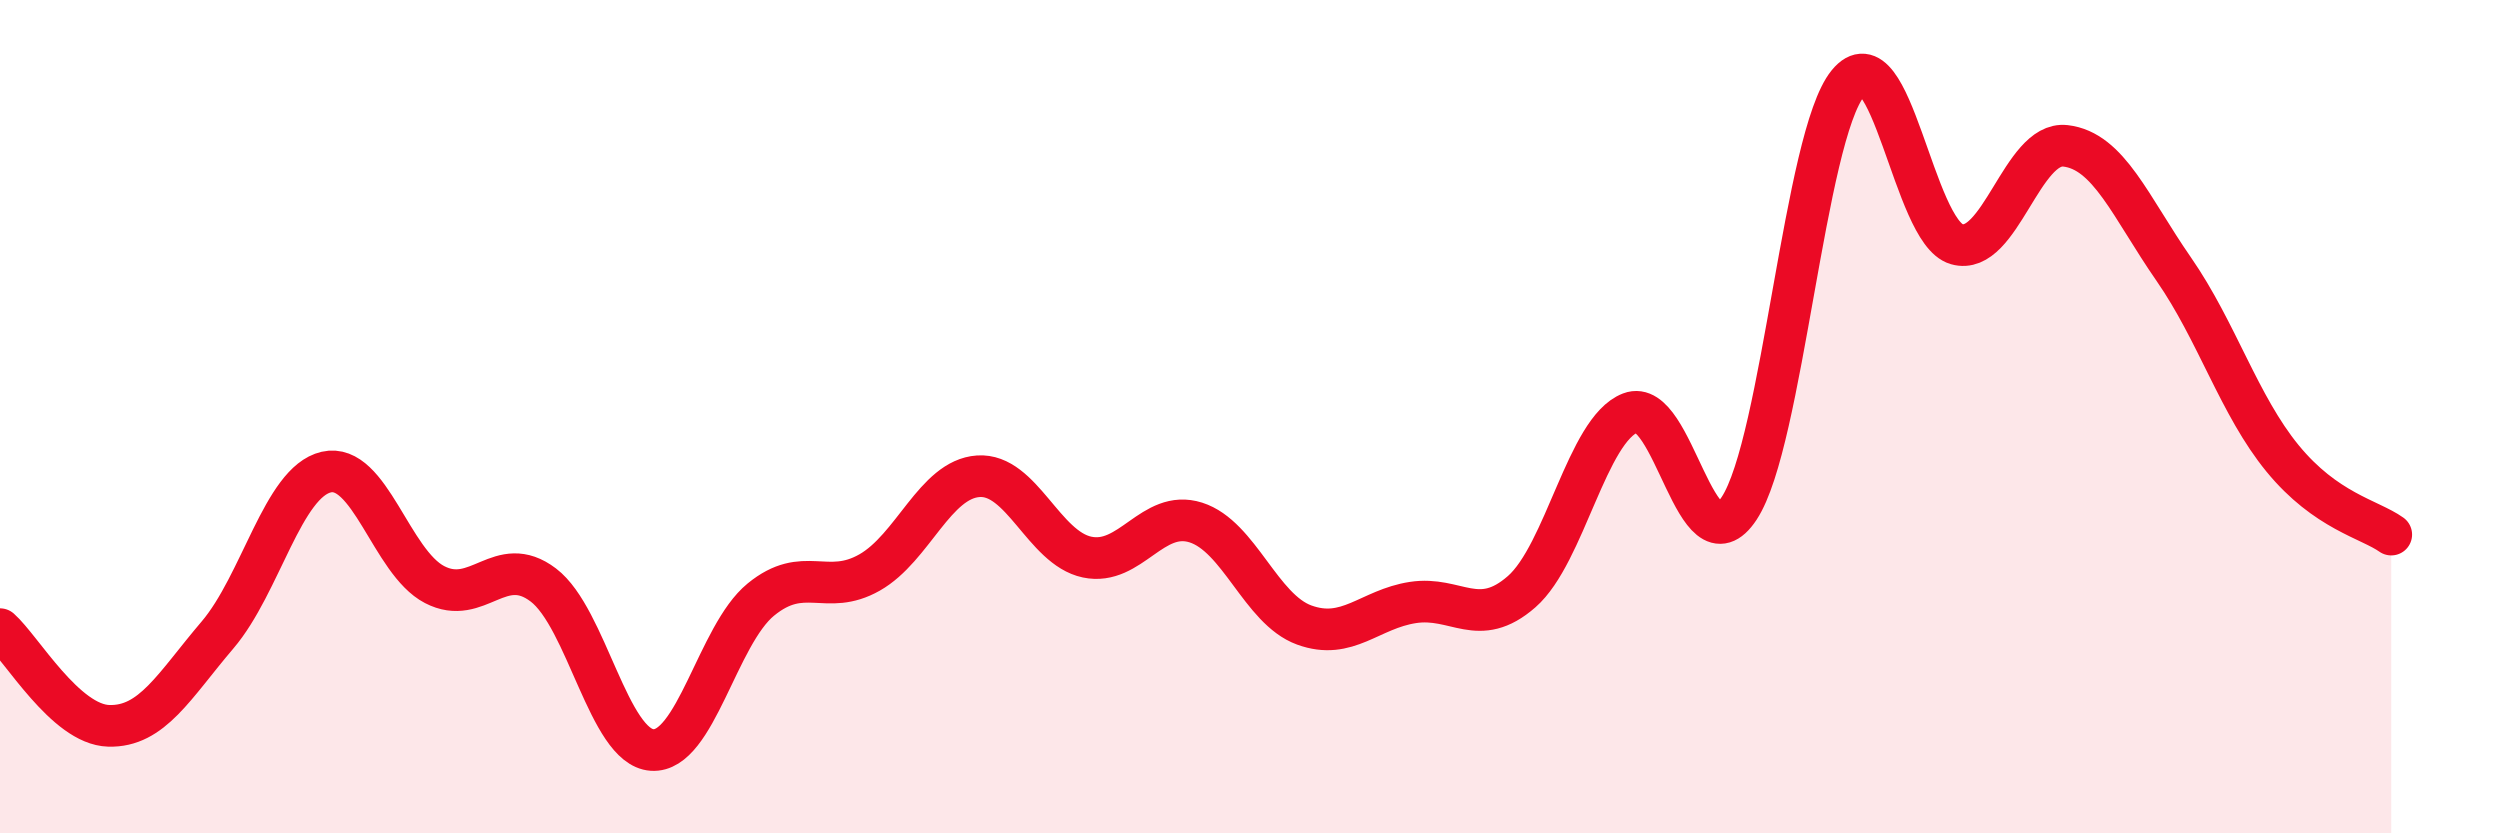
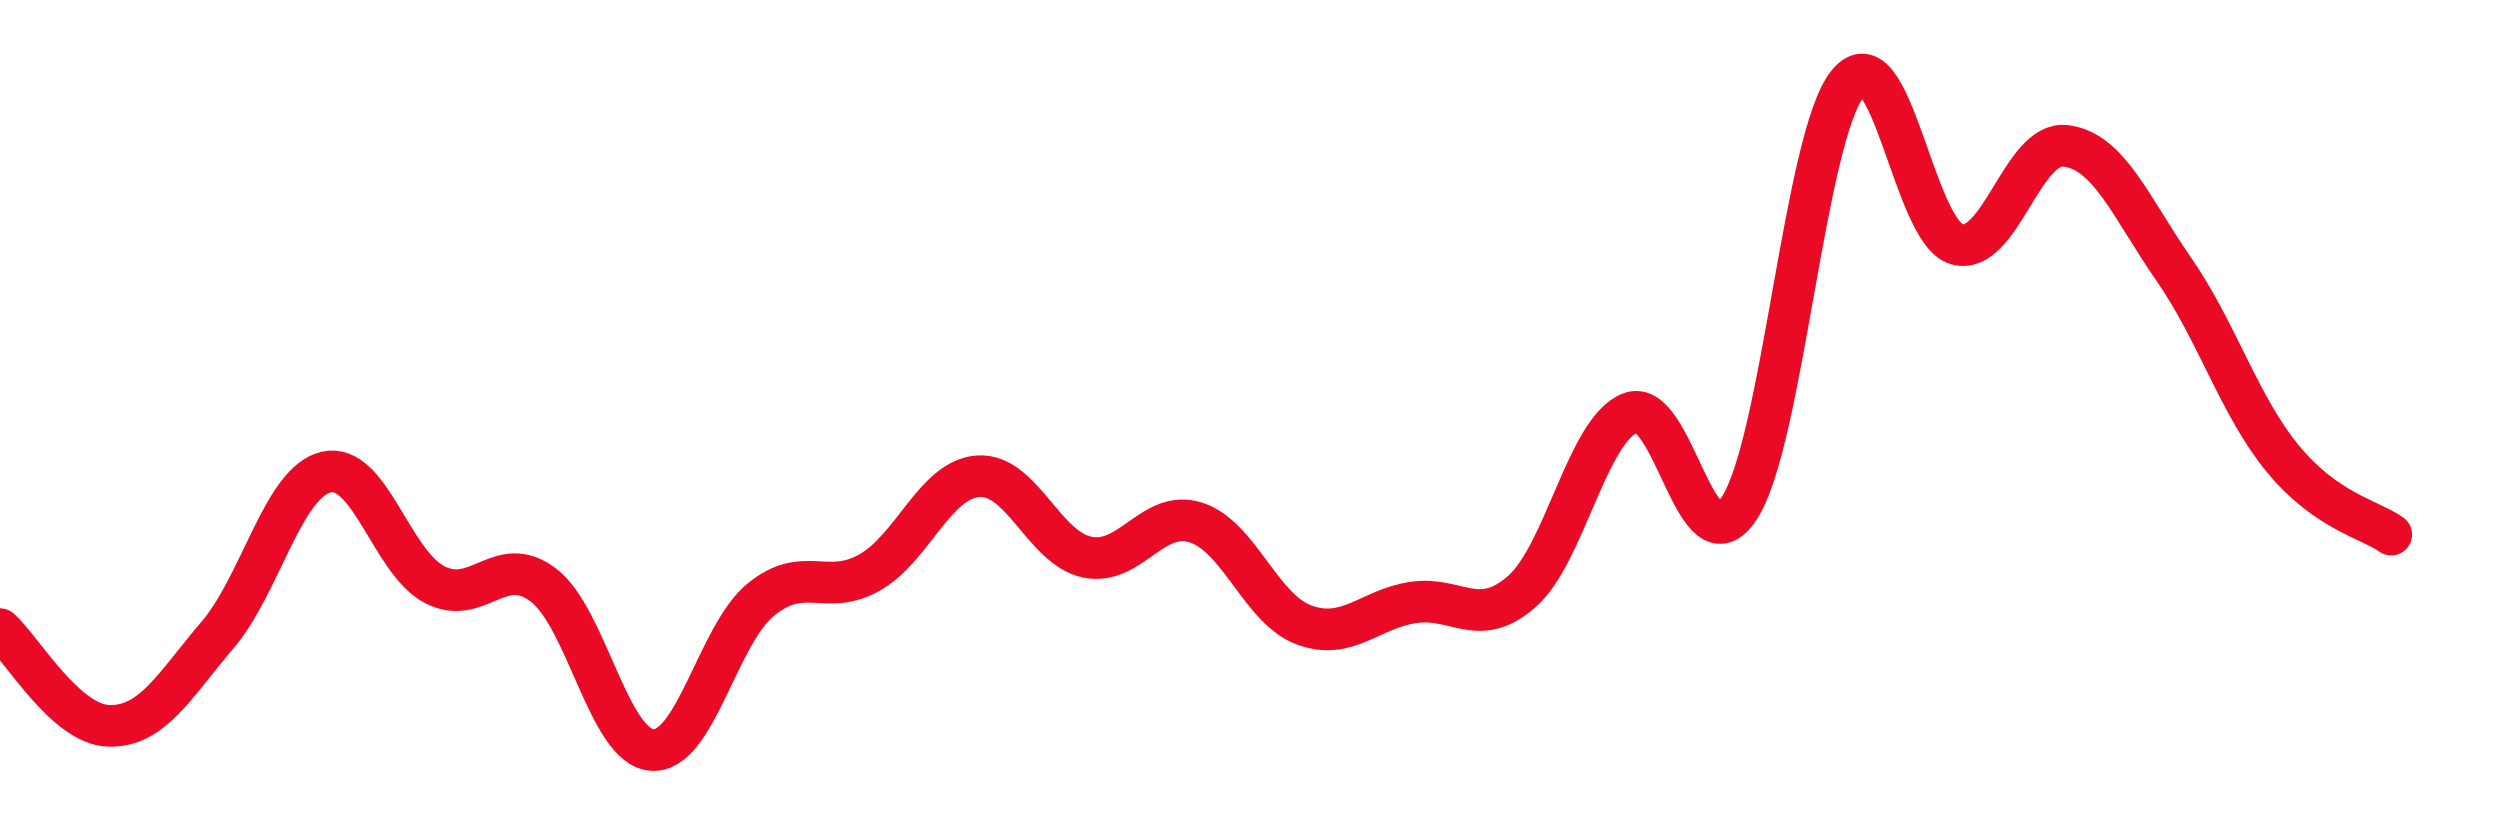
<svg xmlns="http://www.w3.org/2000/svg" width="60" height="20" viewBox="0 0 60 20">
-   <path d="M 0,15.1 C 0.52,15.56 1.57,17.39 2.61,17.42 C 3.65,17.45 4.18,16.46 5.22,15.24 C 6.26,14.02 6.79,11.57 7.83,11.33 C 8.87,11.09 9.39,13.49 10.43,14.03 C 11.47,14.57 12,13.25 13.04,14.04 C 14.08,14.83 14.61,17.93 15.65,18 C 16.69,18.07 17.22,15.24 18.26,14.39 C 19.3,13.54 19.83,14.33 20.87,13.74 C 21.91,13.15 22.44,11.5 23.48,11.43 C 24.52,11.36 25.05,13.15 26.09,13.37 C 27.13,13.59 27.66,12.21 28.7,12.54 C 29.74,12.87 30.26,14.62 31.3,15 C 32.34,15.38 32.87,14.62 33.91,14.46 C 34.95,14.3 35.48,15.11 36.52,14.2 C 37.56,13.29 38.09,10.31 39.13,9.91 C 40.17,9.51 40.7,13.78 41.74,12.2 C 42.78,10.62 43.31,3.27 44.35,2 C 45.39,0.73 45.92,5.56 46.96,5.86 C 48,6.16 48.53,3.38 49.57,3.5 C 50.61,3.62 51.13,4.96 52.17,6.46 C 53.21,7.96 53.74,9.73 54.78,11 C 55.82,12.27 56.87,12.46 57.39,12.83L57.39 20L0 20Z" fill="#EB0A25" opacity="0.1" stroke-linecap="round" stroke-linejoin="round" />
  <path d="M 0,15.1 C 0.52,15.56 1.57,17.39 2.61,17.42 C 3.65,17.45 4.18,16.46 5.22,15.24 C 6.26,14.02 6.79,11.57 7.83,11.33 C 8.87,11.09 9.39,13.49 10.43,14.03 C 11.47,14.57 12,13.25 13.04,14.04 C 14.08,14.83 14.61,17.93 15.65,18 C 16.69,18.07 17.22,15.24 18.26,14.39 C 19.3,13.54 19.83,14.33 20.87,13.74 C 21.91,13.15 22.44,11.5 23.48,11.43 C 24.52,11.36 25.05,13.15 26.09,13.37 C 27.13,13.59 27.66,12.21 28.7,12.54 C 29.74,12.87 30.26,14.62 31.3,15 C 32.34,15.38 32.87,14.62 33.91,14.46 C 34.95,14.3 35.48,15.11 36.52,14.2 C 37.56,13.29 38.09,10.31 39.13,9.91 C 40.17,9.51 40.7,13.78 41.74,12.2 C 42.78,10.62 43.31,3.27 44.35,2 C 45.39,0.73 45.92,5.56 46.96,5.86 C 48,6.16 48.53,3.38 49.57,3.5 C 50.61,3.62 51.13,4.96 52.17,6.46 C 53.21,7.96 53.74,9.73 54.78,11 C 55.82,12.27 56.87,12.46 57.39,12.83" stroke="#EB0A25" stroke-width="1" fill="none" stroke-linecap="round" stroke-linejoin="round" />
</svg>